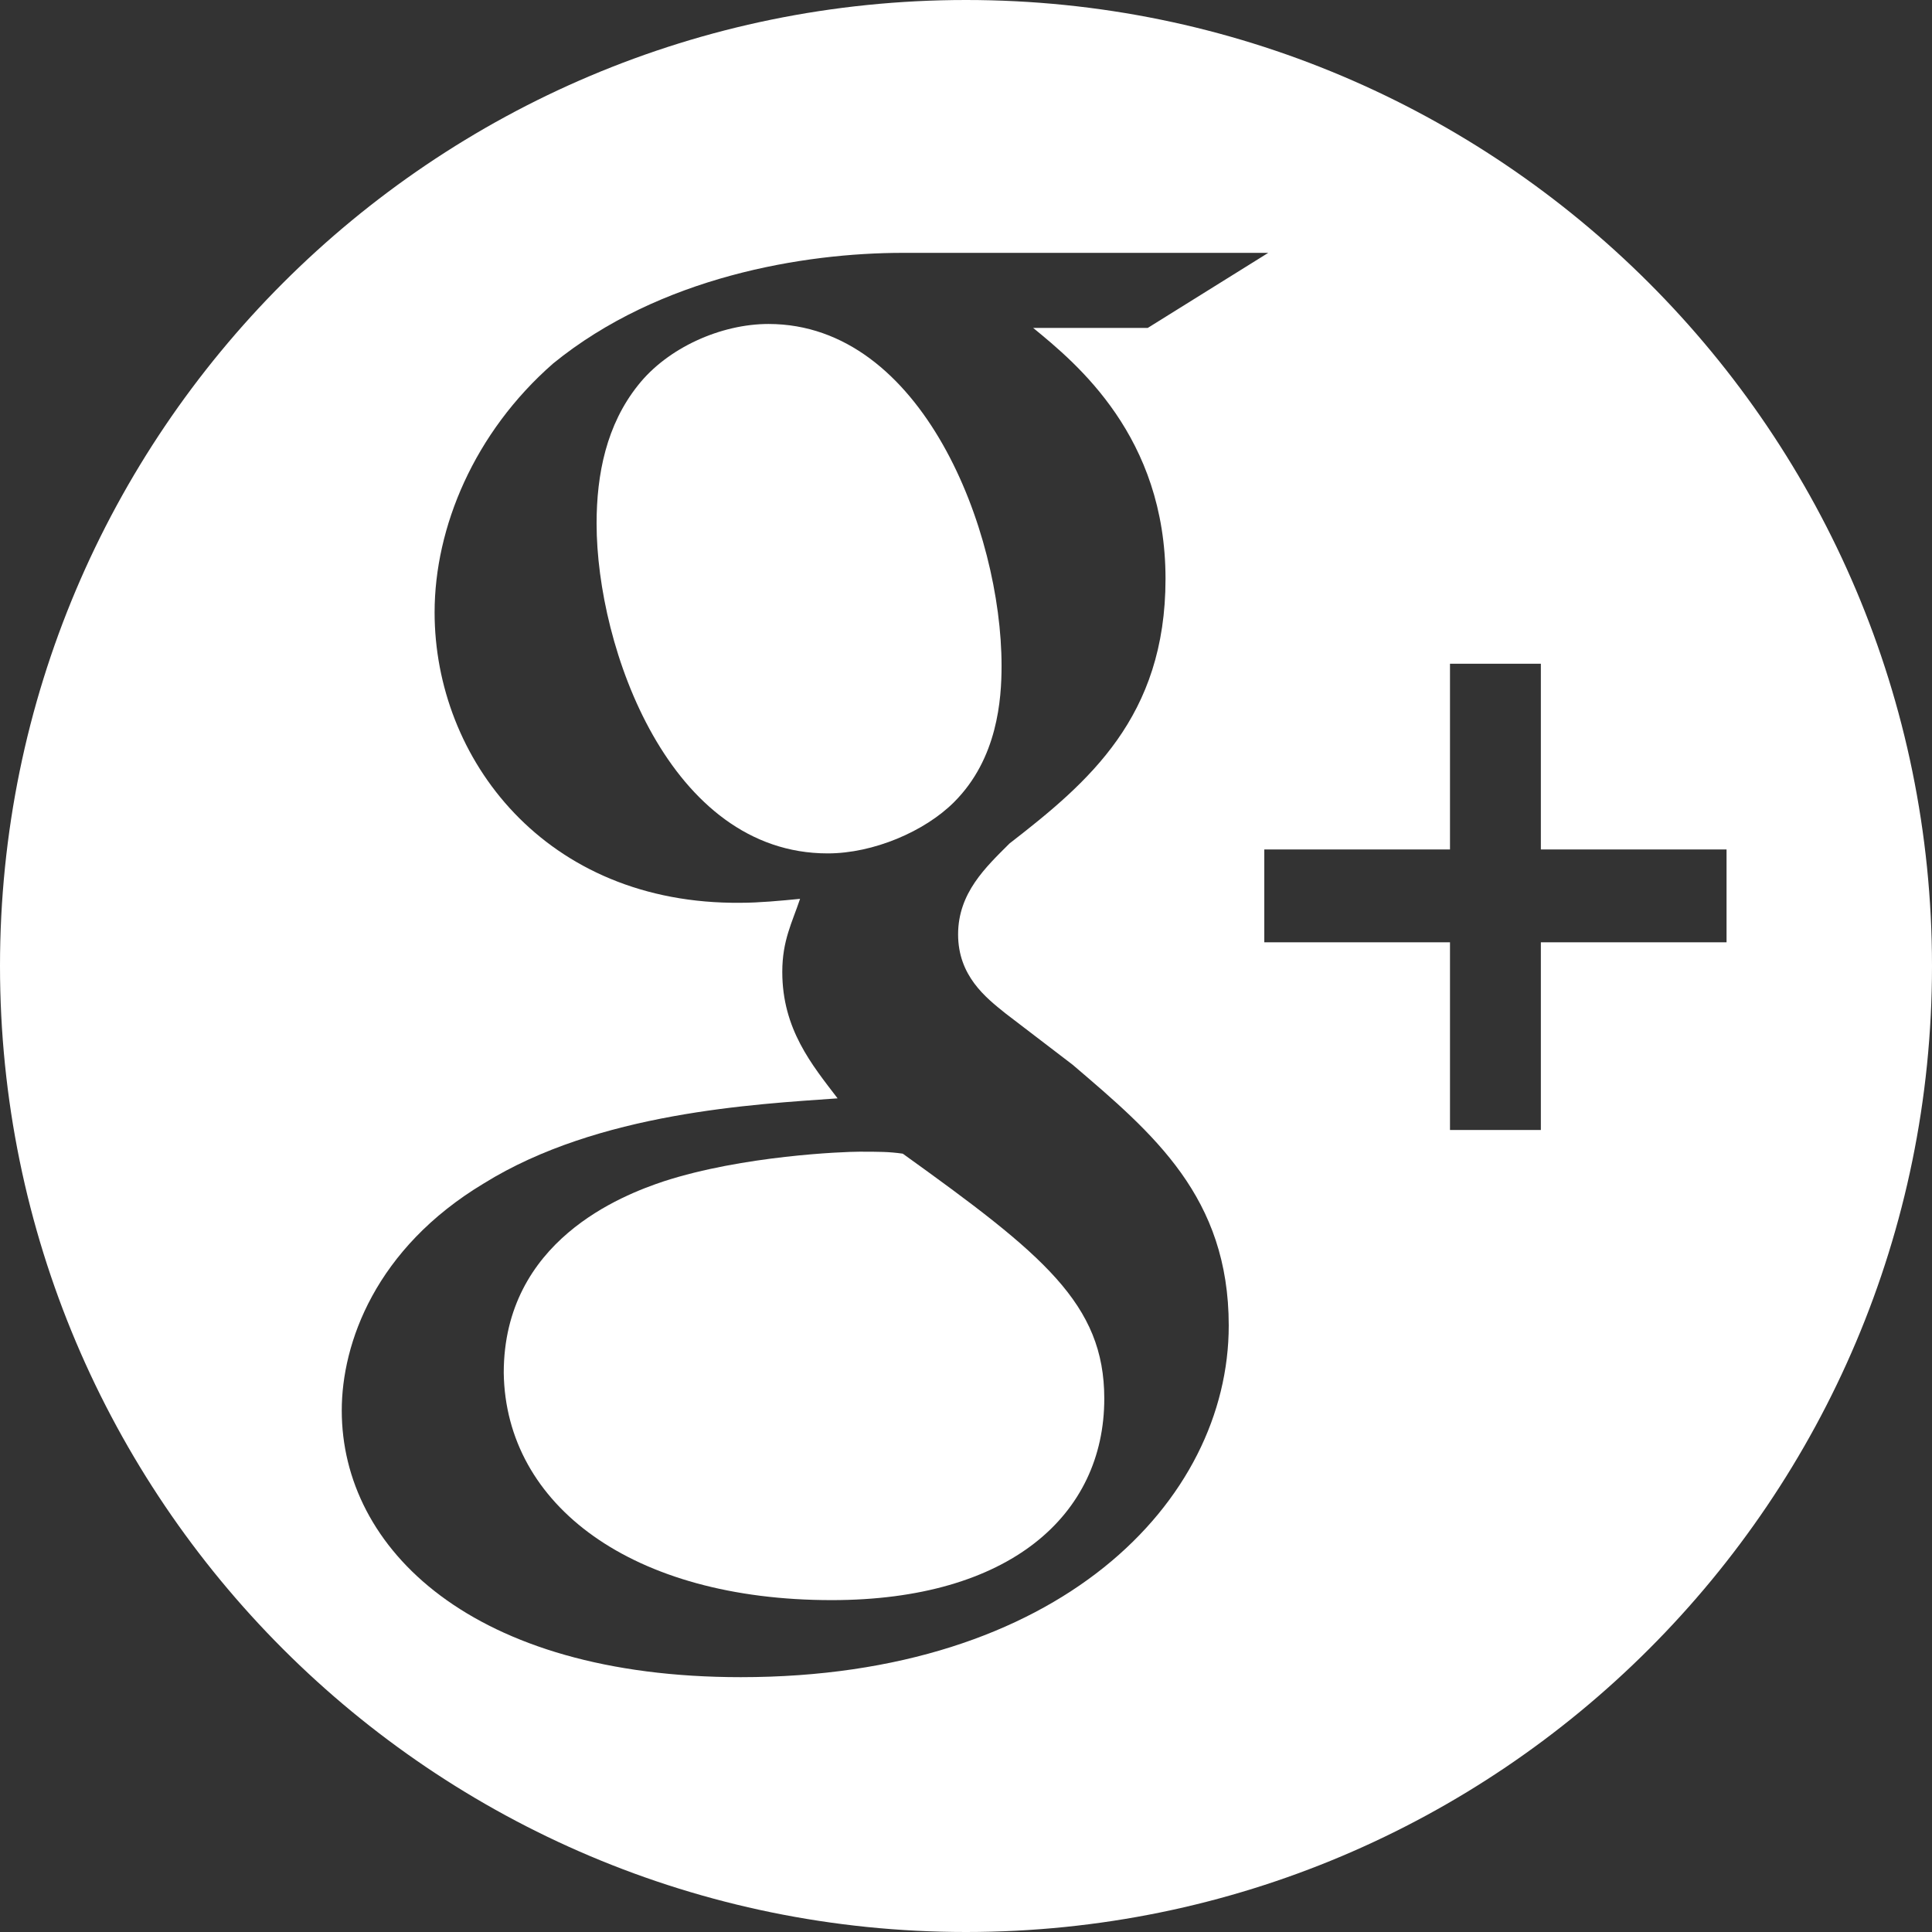
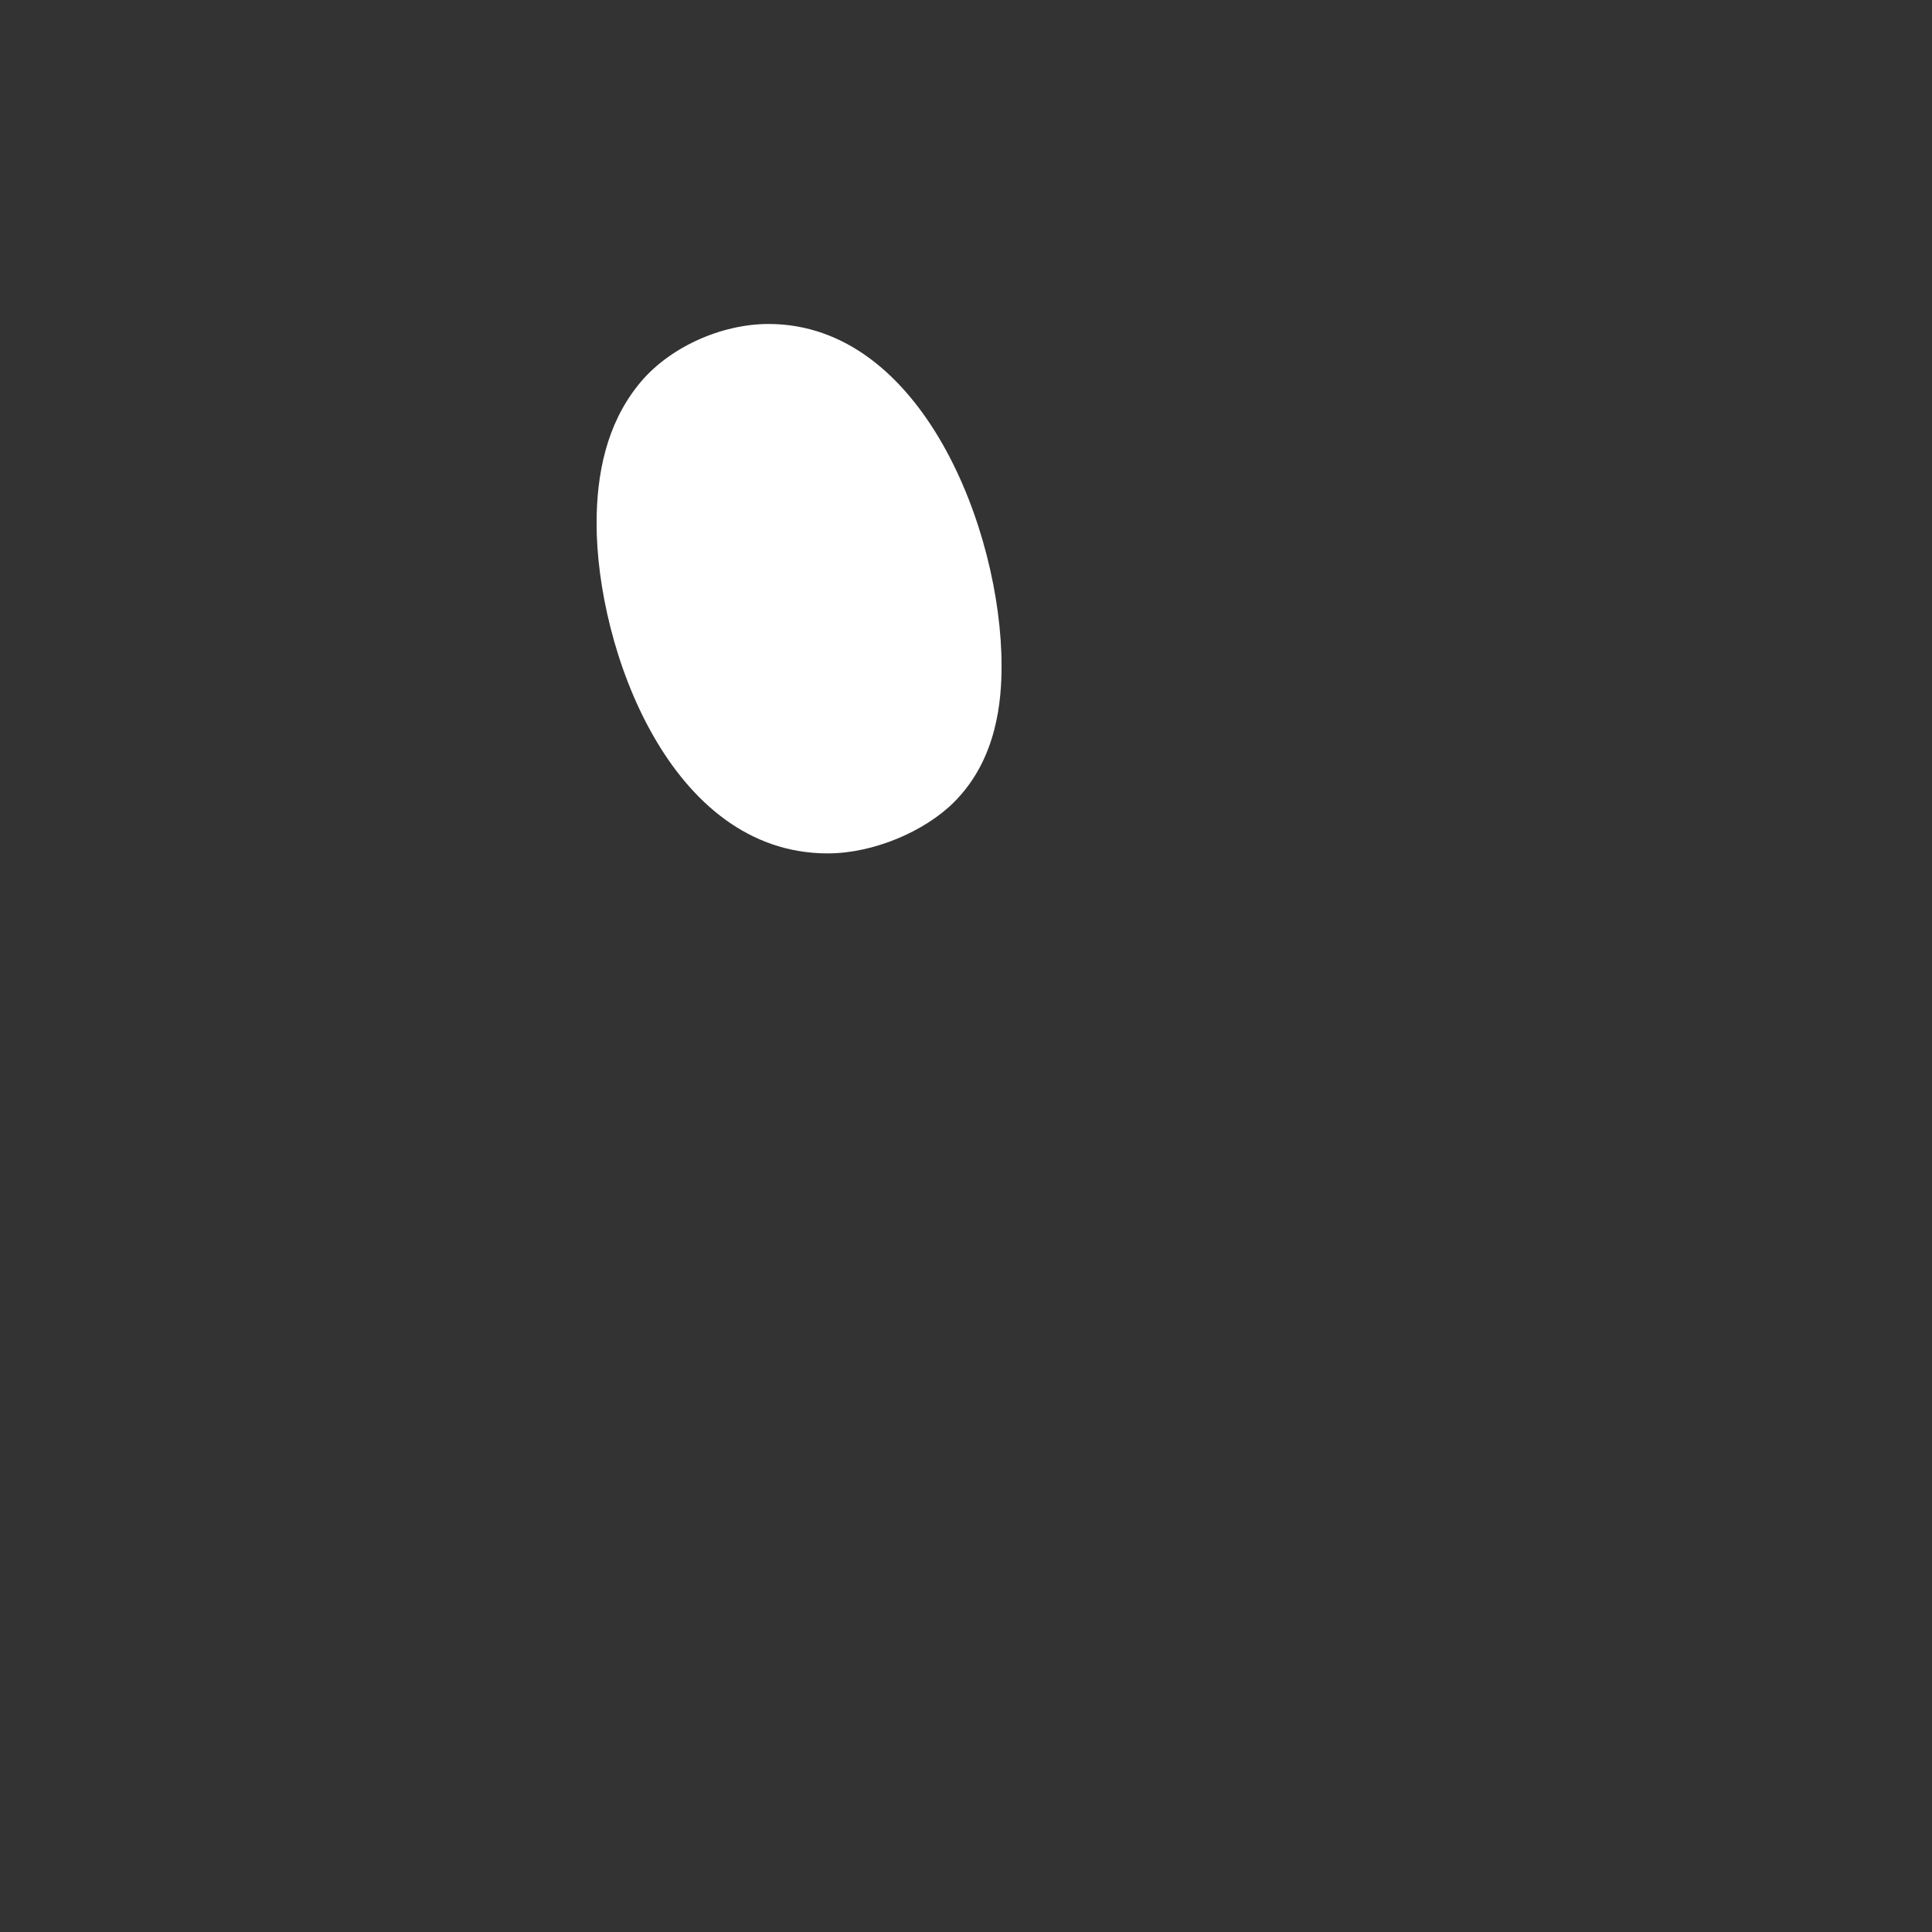
<svg xmlns="http://www.w3.org/2000/svg" version="1.1" id="Capa_1" x="0px" y="0px" viewBox="0 0 97.8 97.8" style="enable-background:new 0 0 97.8 97.8;" xml:space="preserve">
  <rect x="0" y="0" width="97.8" height="97.8" fill="#333333" stroke="none" />
  <style type="text/css">
	.st0{fill:#FFFFFF;}
</style>
  <g>
    <g>
      <path class="st0" d="M50.7,33.7c0-6.8-4-17.3-11.8-17.3c-2.4,0-5.1,1.2-6.6,3.1c-1.6,2-2.1,4.5-2.1,7c0,6.3,3.7,16.7,11.7,16.7    c2.3,0,4.9-1.1,6.4-2.6C50.5,38.4,50.7,35.4,50.7,33.7z" />
-       <path class="st0" d="M45.7,58.4c-0.7-0.1-1.2-0.1-2.2-0.1c-0.8,0-5.9,0.2-9.9,1.5c-2.1,0.7-8.1,3-8.1,9.7C25.6,76.2,32,81,42.1,81    c9,0,13.8-4.3,13.8-10.2C55.9,66,52.8,63.5,45.7,58.4z" />
-       <path class="st0" d="M48.9,0C21.9,0,0,21.9,0,48.9s21.9,48.9,48.9,48.9s48.9-21.9,48.9-48.9S75.9,0,48.9,0z M37.5,84.9    c-13.6,0-20.2-6.5-20.2-13.5c0-3.4,1.7-8.2,7.2-11.5c5.8-3.6,13.7-4,17.9-4.3c-1.3-1.7-2.8-3.5-2.8-6.4c0-1.6,0.5-2.5,0.9-3.7    c-1,0.1-2.1,0.2-3,0.2C27.6,45.8,22,38.4,22,31c0-4.3,2-9.1,6-12.6c5.4-4.4,12.7-5.6,17.7-5.6h18.5l-6.1,3.8h-5.8    c2.2,1.8,6.7,5.5,6.7,12.7c0,7-3.9,10.3-7.9,13.4c-1.2,1.2-2.6,2.5-2.6,4.6s1.4,3.2,2.4,4l3.4,2.6c4.1,3.5,7.9,6.7,7.9,13.2    C62.2,76,53.6,84.9,37.5,84.9z M78,47.7v9.5h-4.6v-9.5H64V43h9.4v-9.4H78V43h9.4v4.7H78z" />
    </g>
  </g>
</svg>